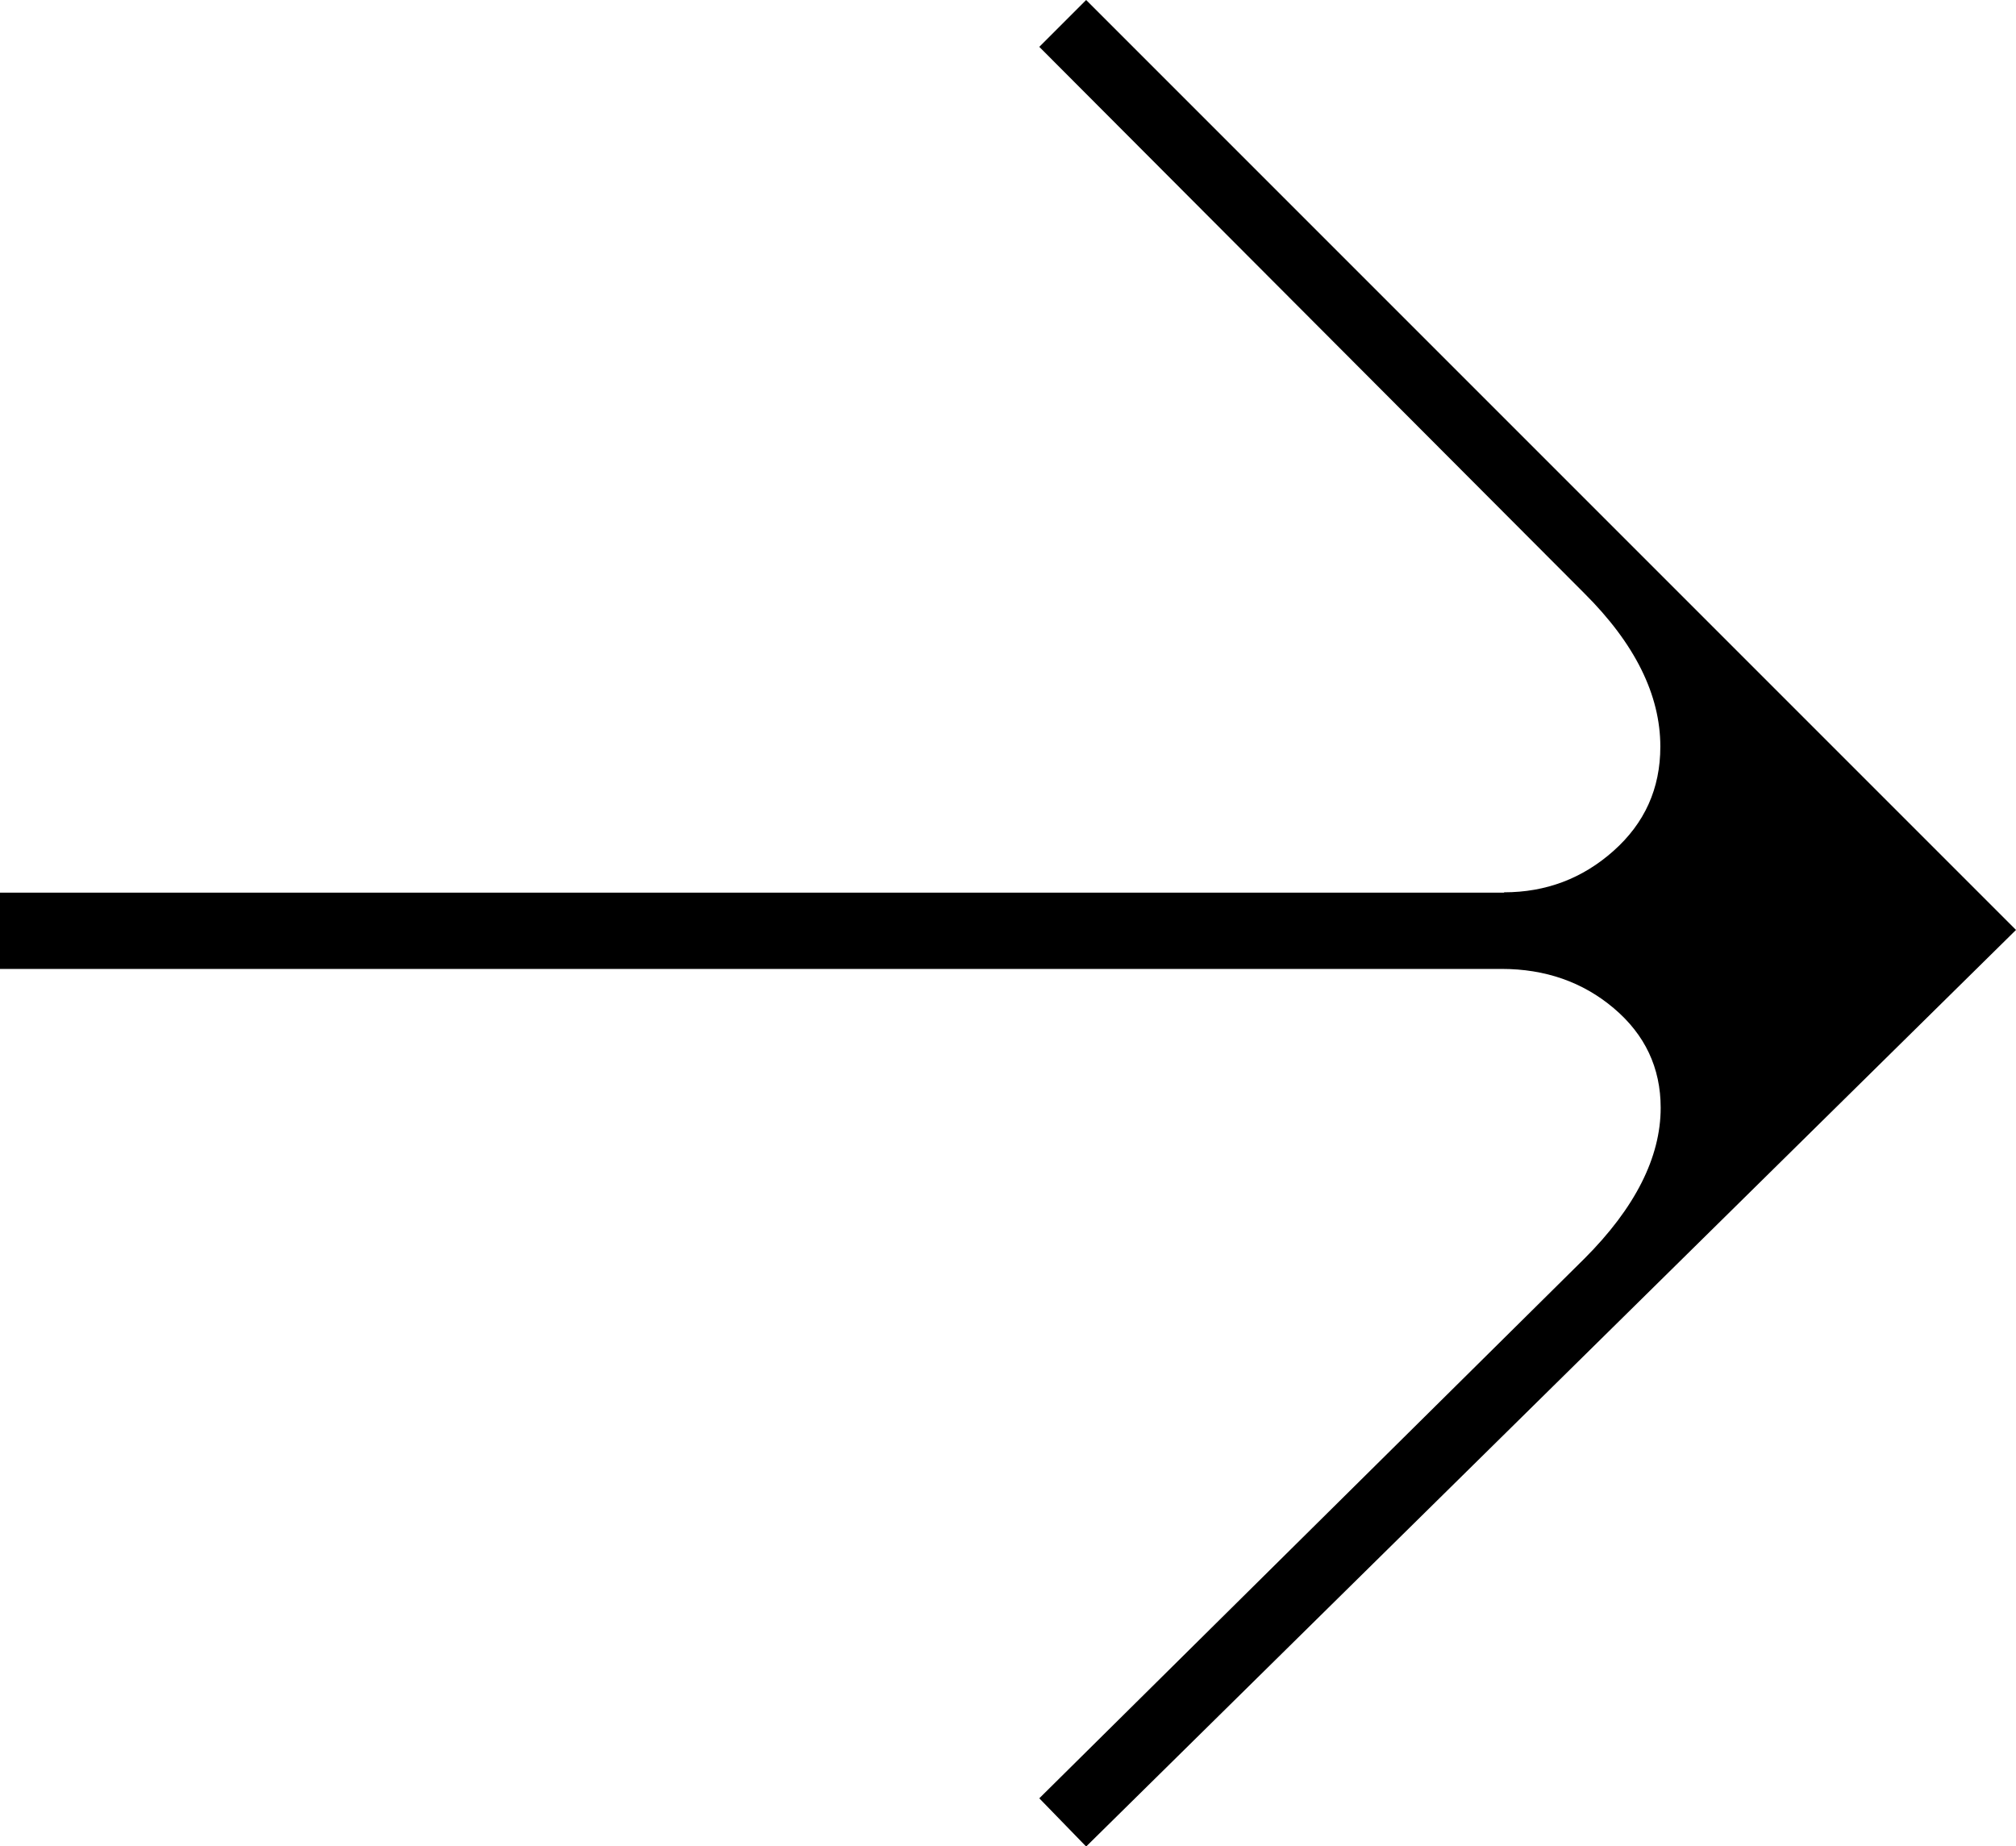
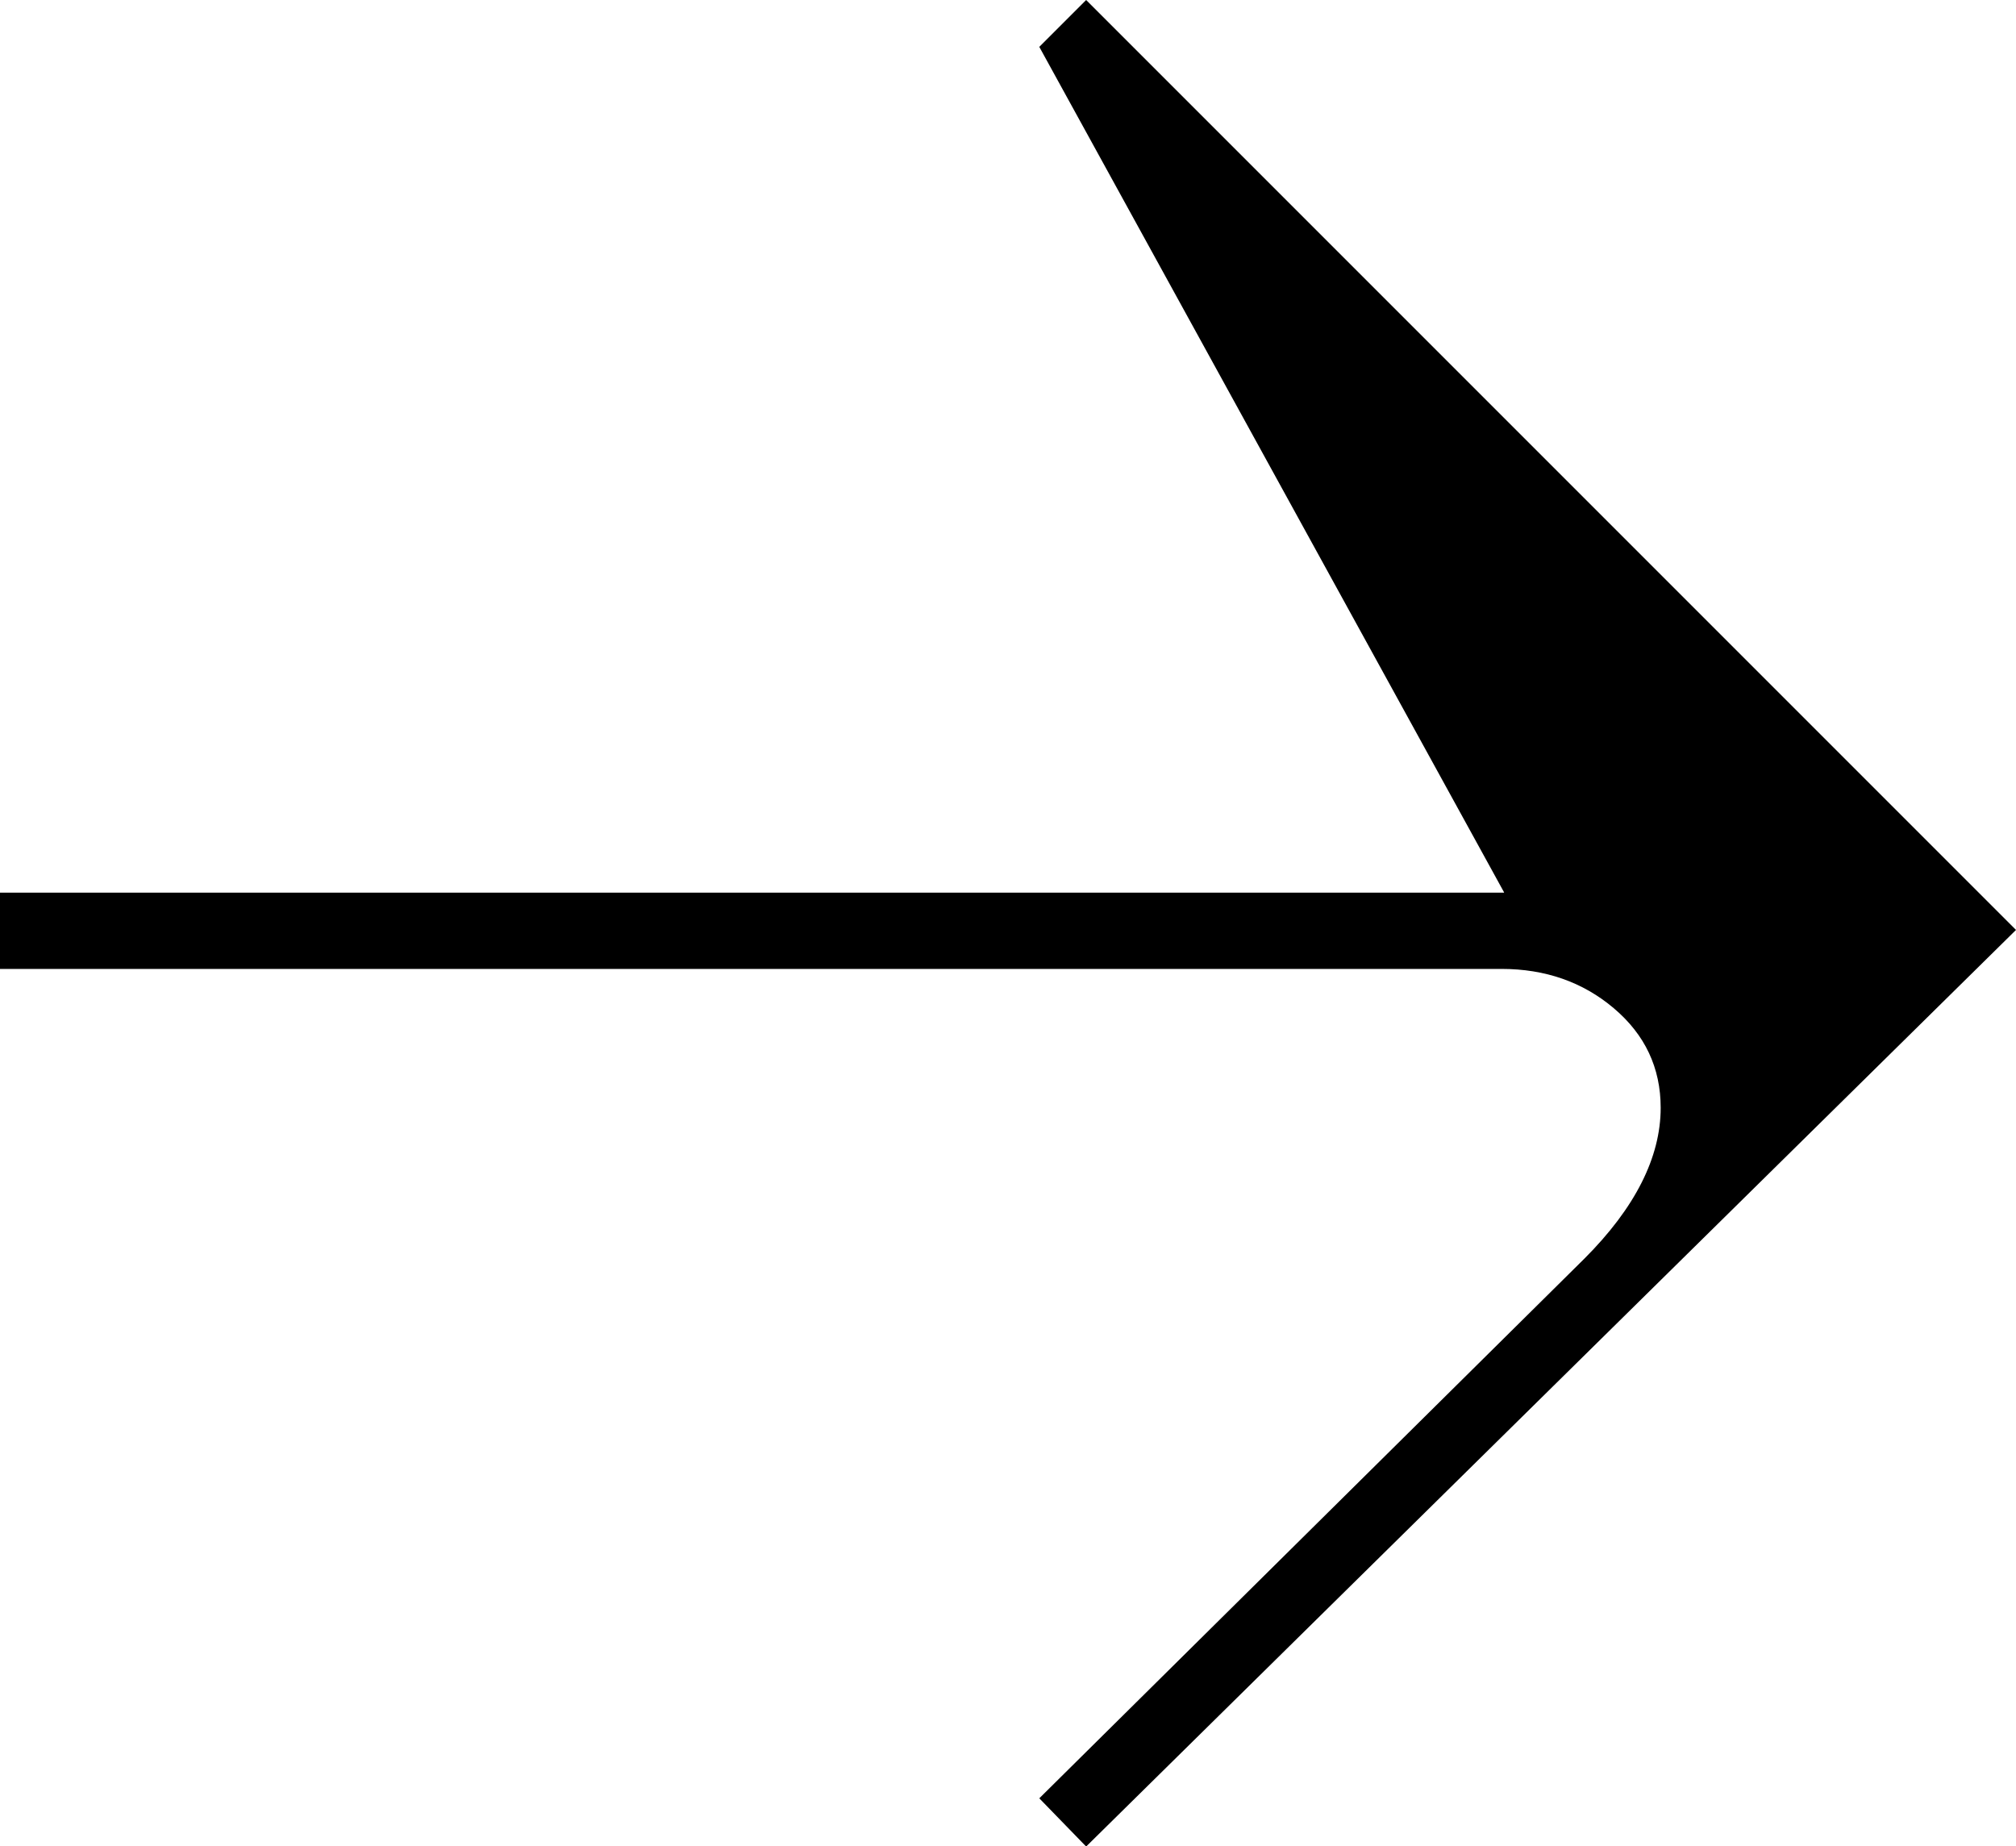
<svg xmlns="http://www.w3.org/2000/svg" id="Layer_1" data-name="Layer 1" viewBox="0 0 58.95 53.98">
-   <path d="M43.98,26.09c1.22,0,2.29-.4,3.2-1.21.91-.81,1.37-1.82,1.37-3.05,0-1.51-.74-3.01-2.23-4.49L30.39,1.37l1.37-1.37,27.19,27.19-27.19,26.8-1.37-1.41,15.94-15.78c1.48-1.48,2.23-2.96,2.23-4.41,0-1.17-.46-2.14-1.37-2.91-.91-.77-2.01-1.15-3.28-1.15H0v-2.23h43.98Z" />
+   <path d="M43.98,26.09L30.39,1.37l1.37-1.37,27.19,27.19-27.19,26.8-1.37-1.41,15.94-15.78c1.48-1.48,2.23-2.96,2.23-4.41,0-1.17-.46-2.14-1.37-2.91-.91-.77-2.01-1.15-3.28-1.15H0v-2.23h43.98Z" />
</svg>